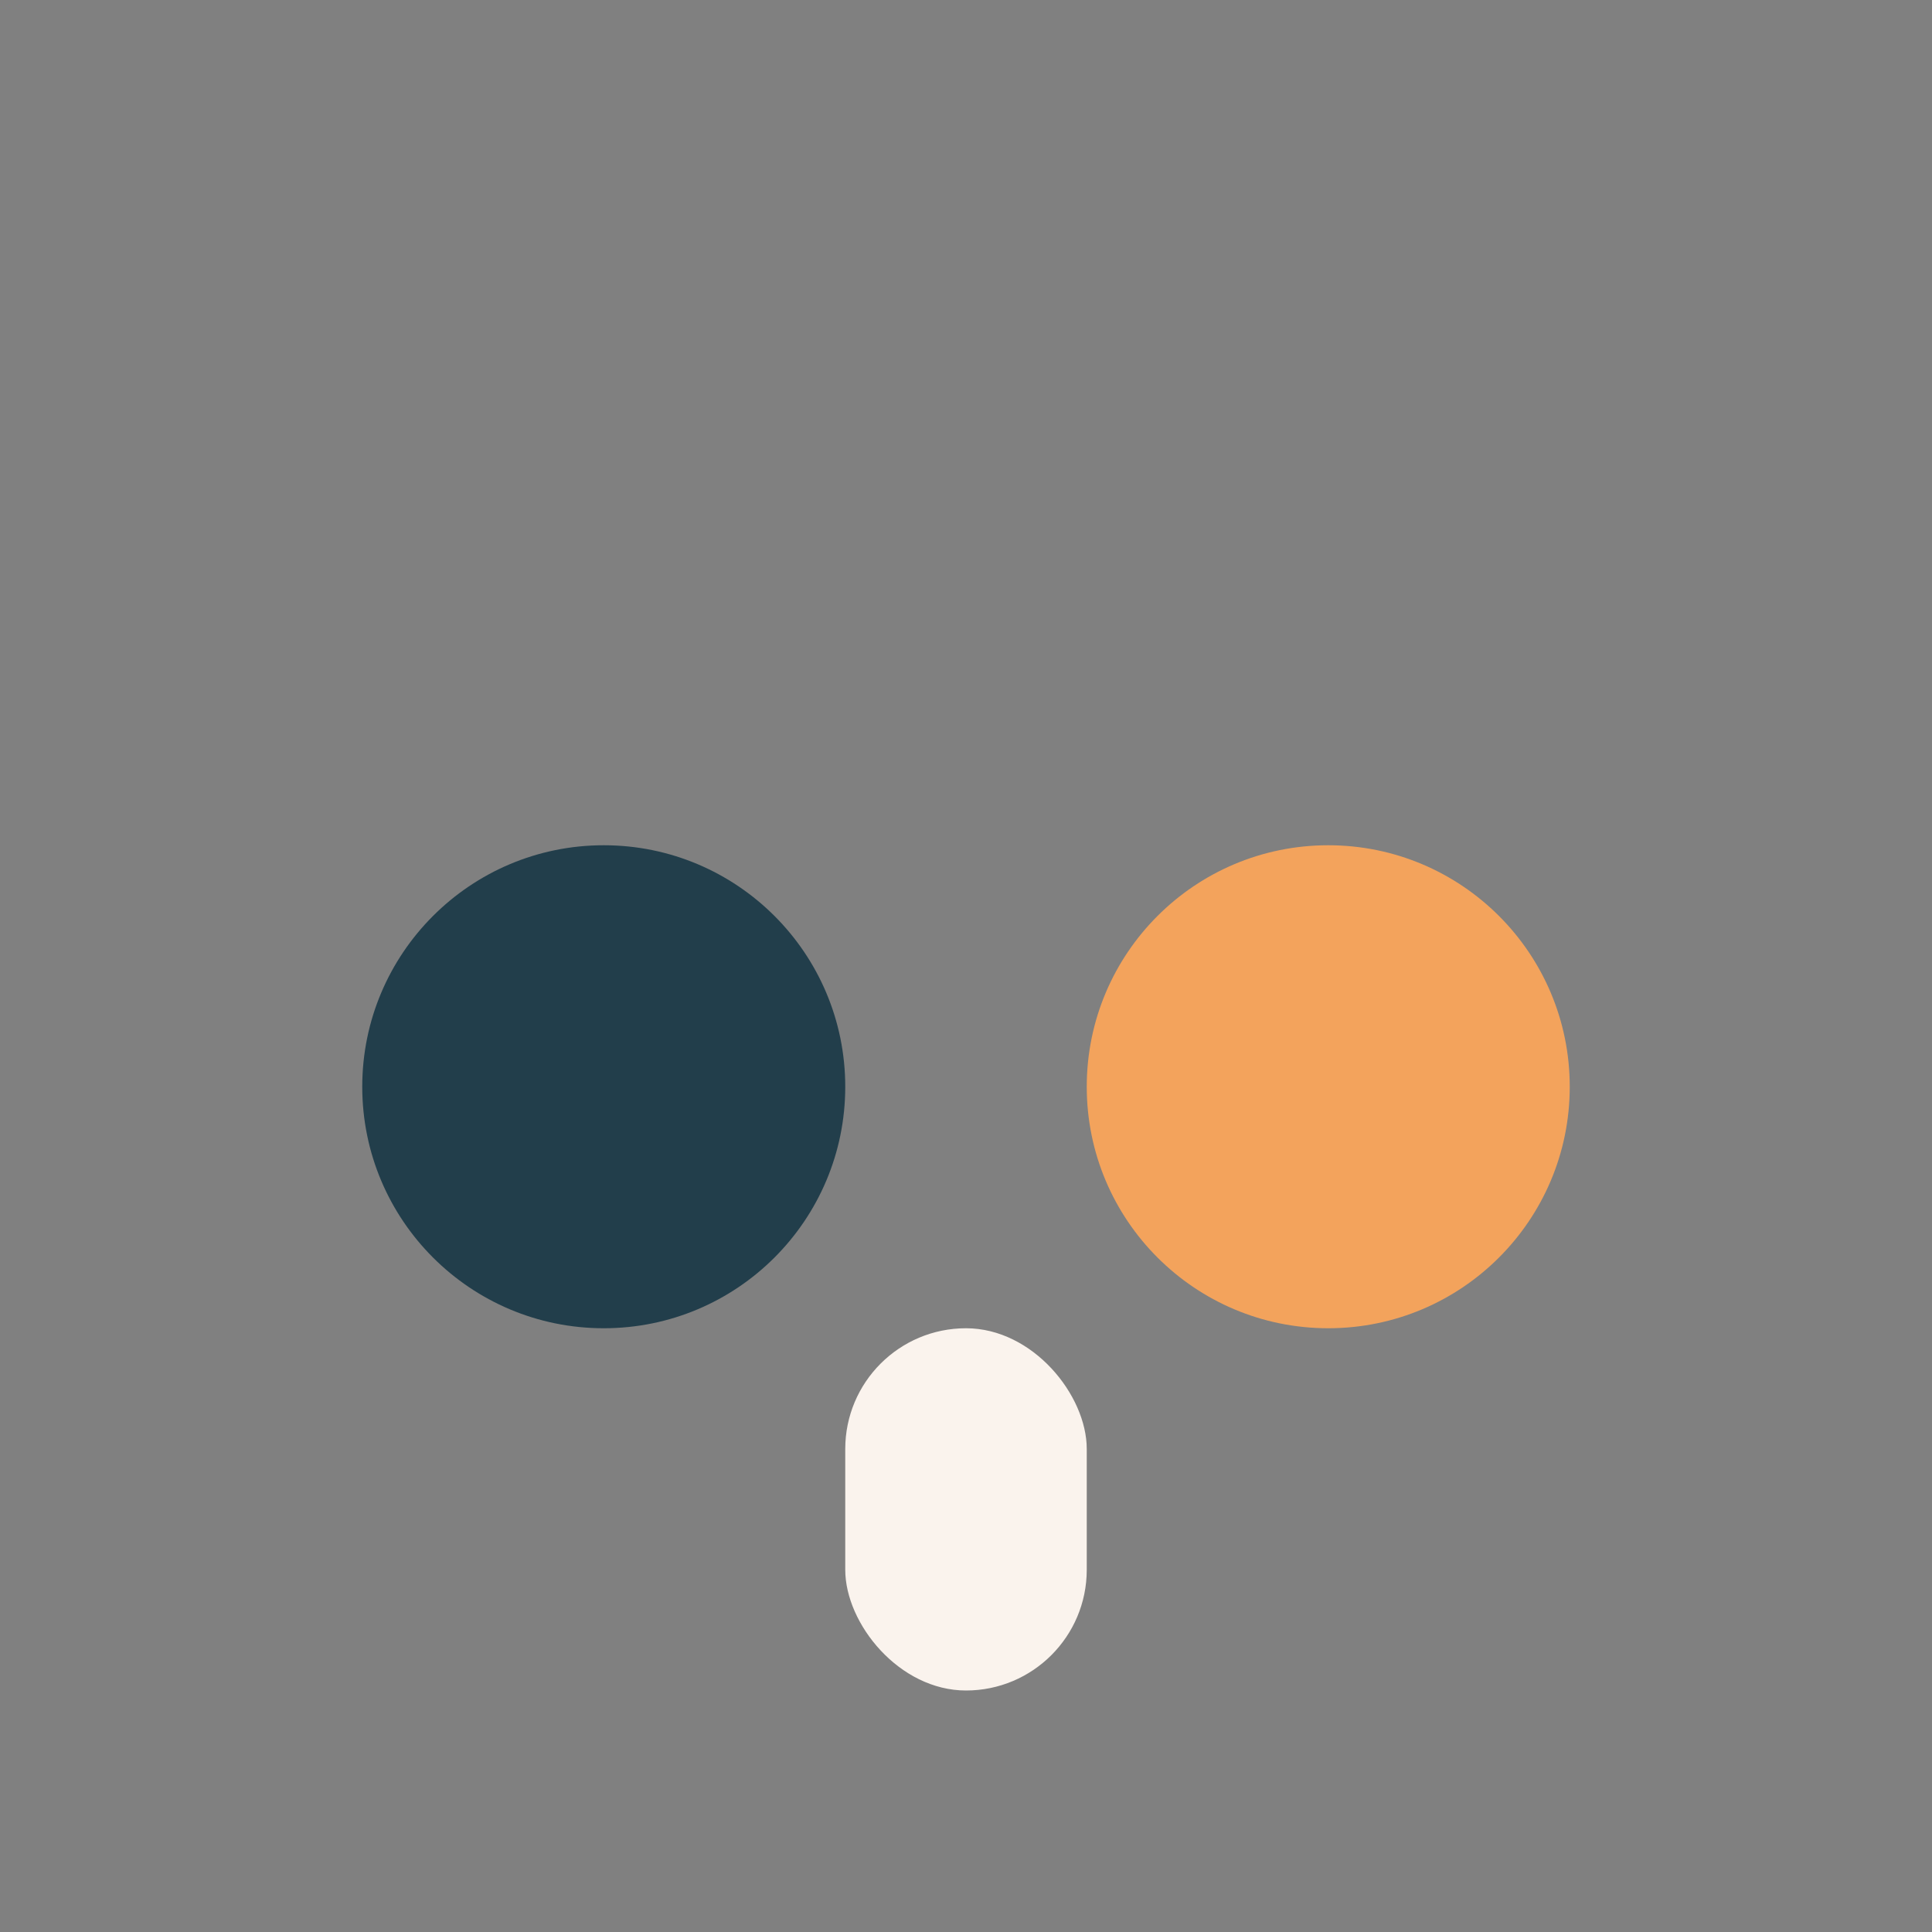
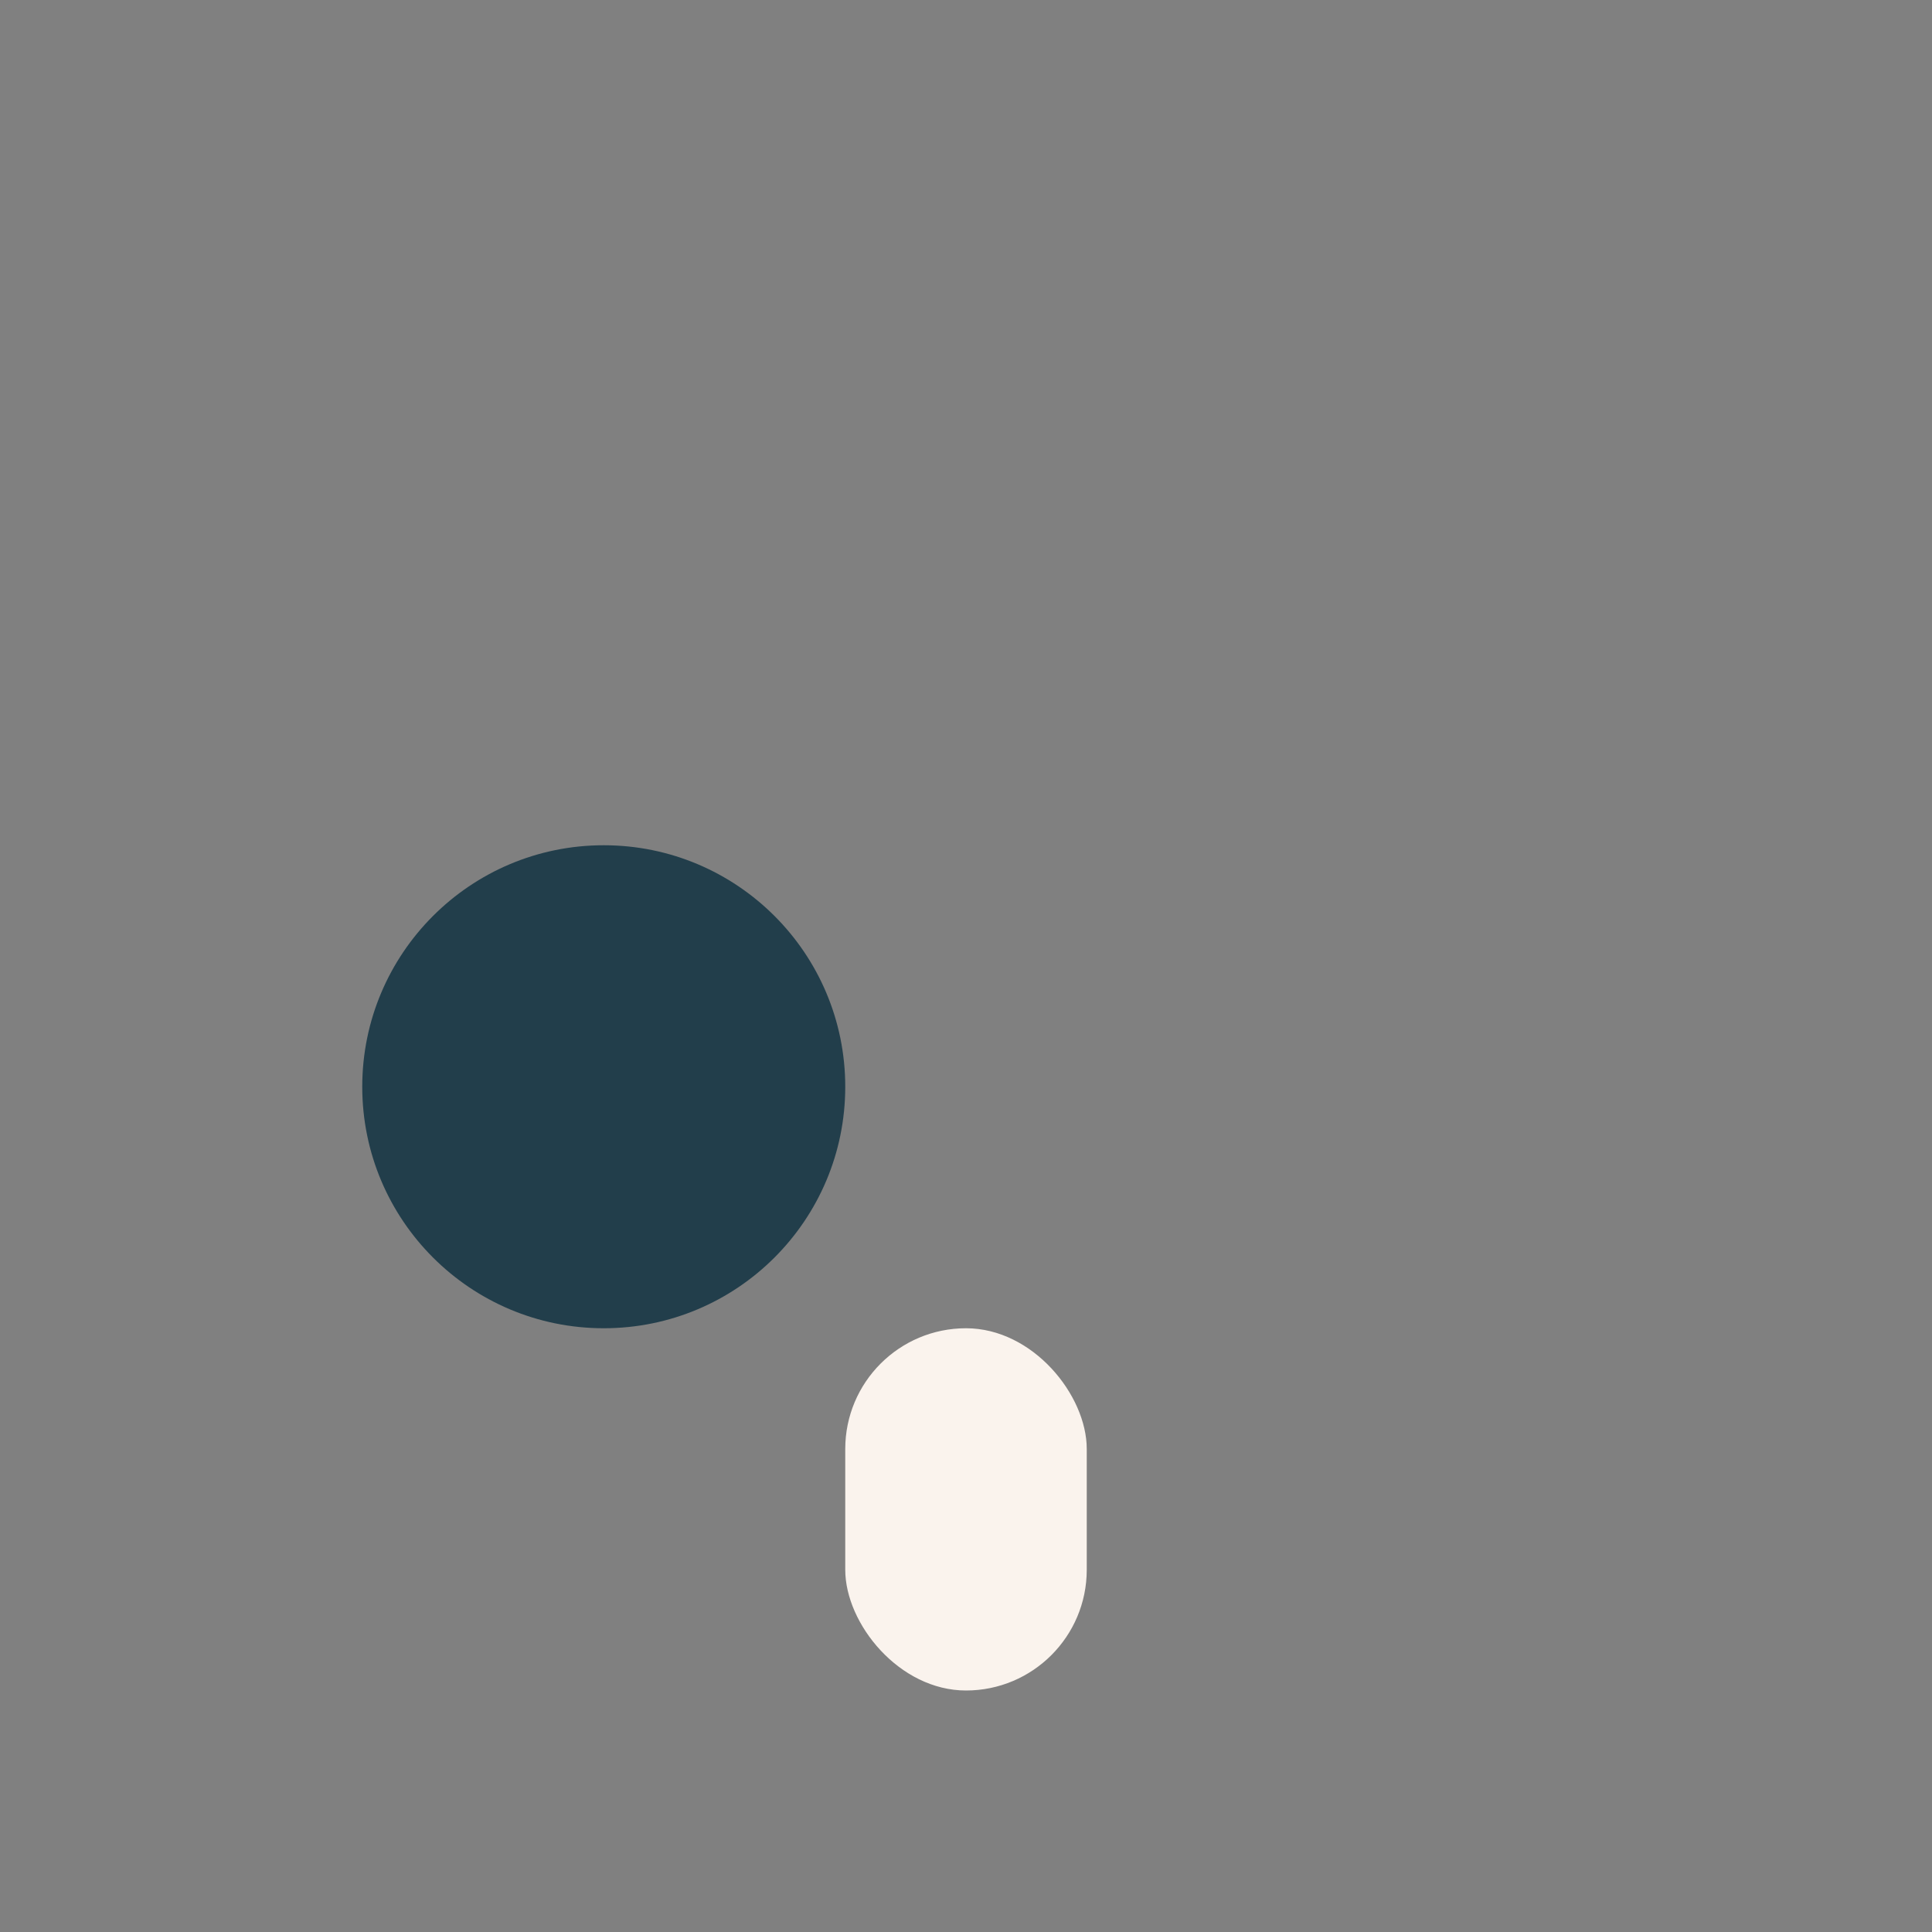
<svg xmlns="http://www.w3.org/2000/svg" width="32" height="32" viewBox="0 0 32 32">
  <rect x="0" y="0" width="32" height="32" fill="#808080" stroke="none" />
  <circle cx="10" cy="18" r="4" fill="#223E4B" />
-   <circle cx="22" cy="18" r="4" fill="#F3A35C" />
  <rect x="14" y="22" width="4" height="6" rx="2" fill="#FAF3ED" />
</svg>